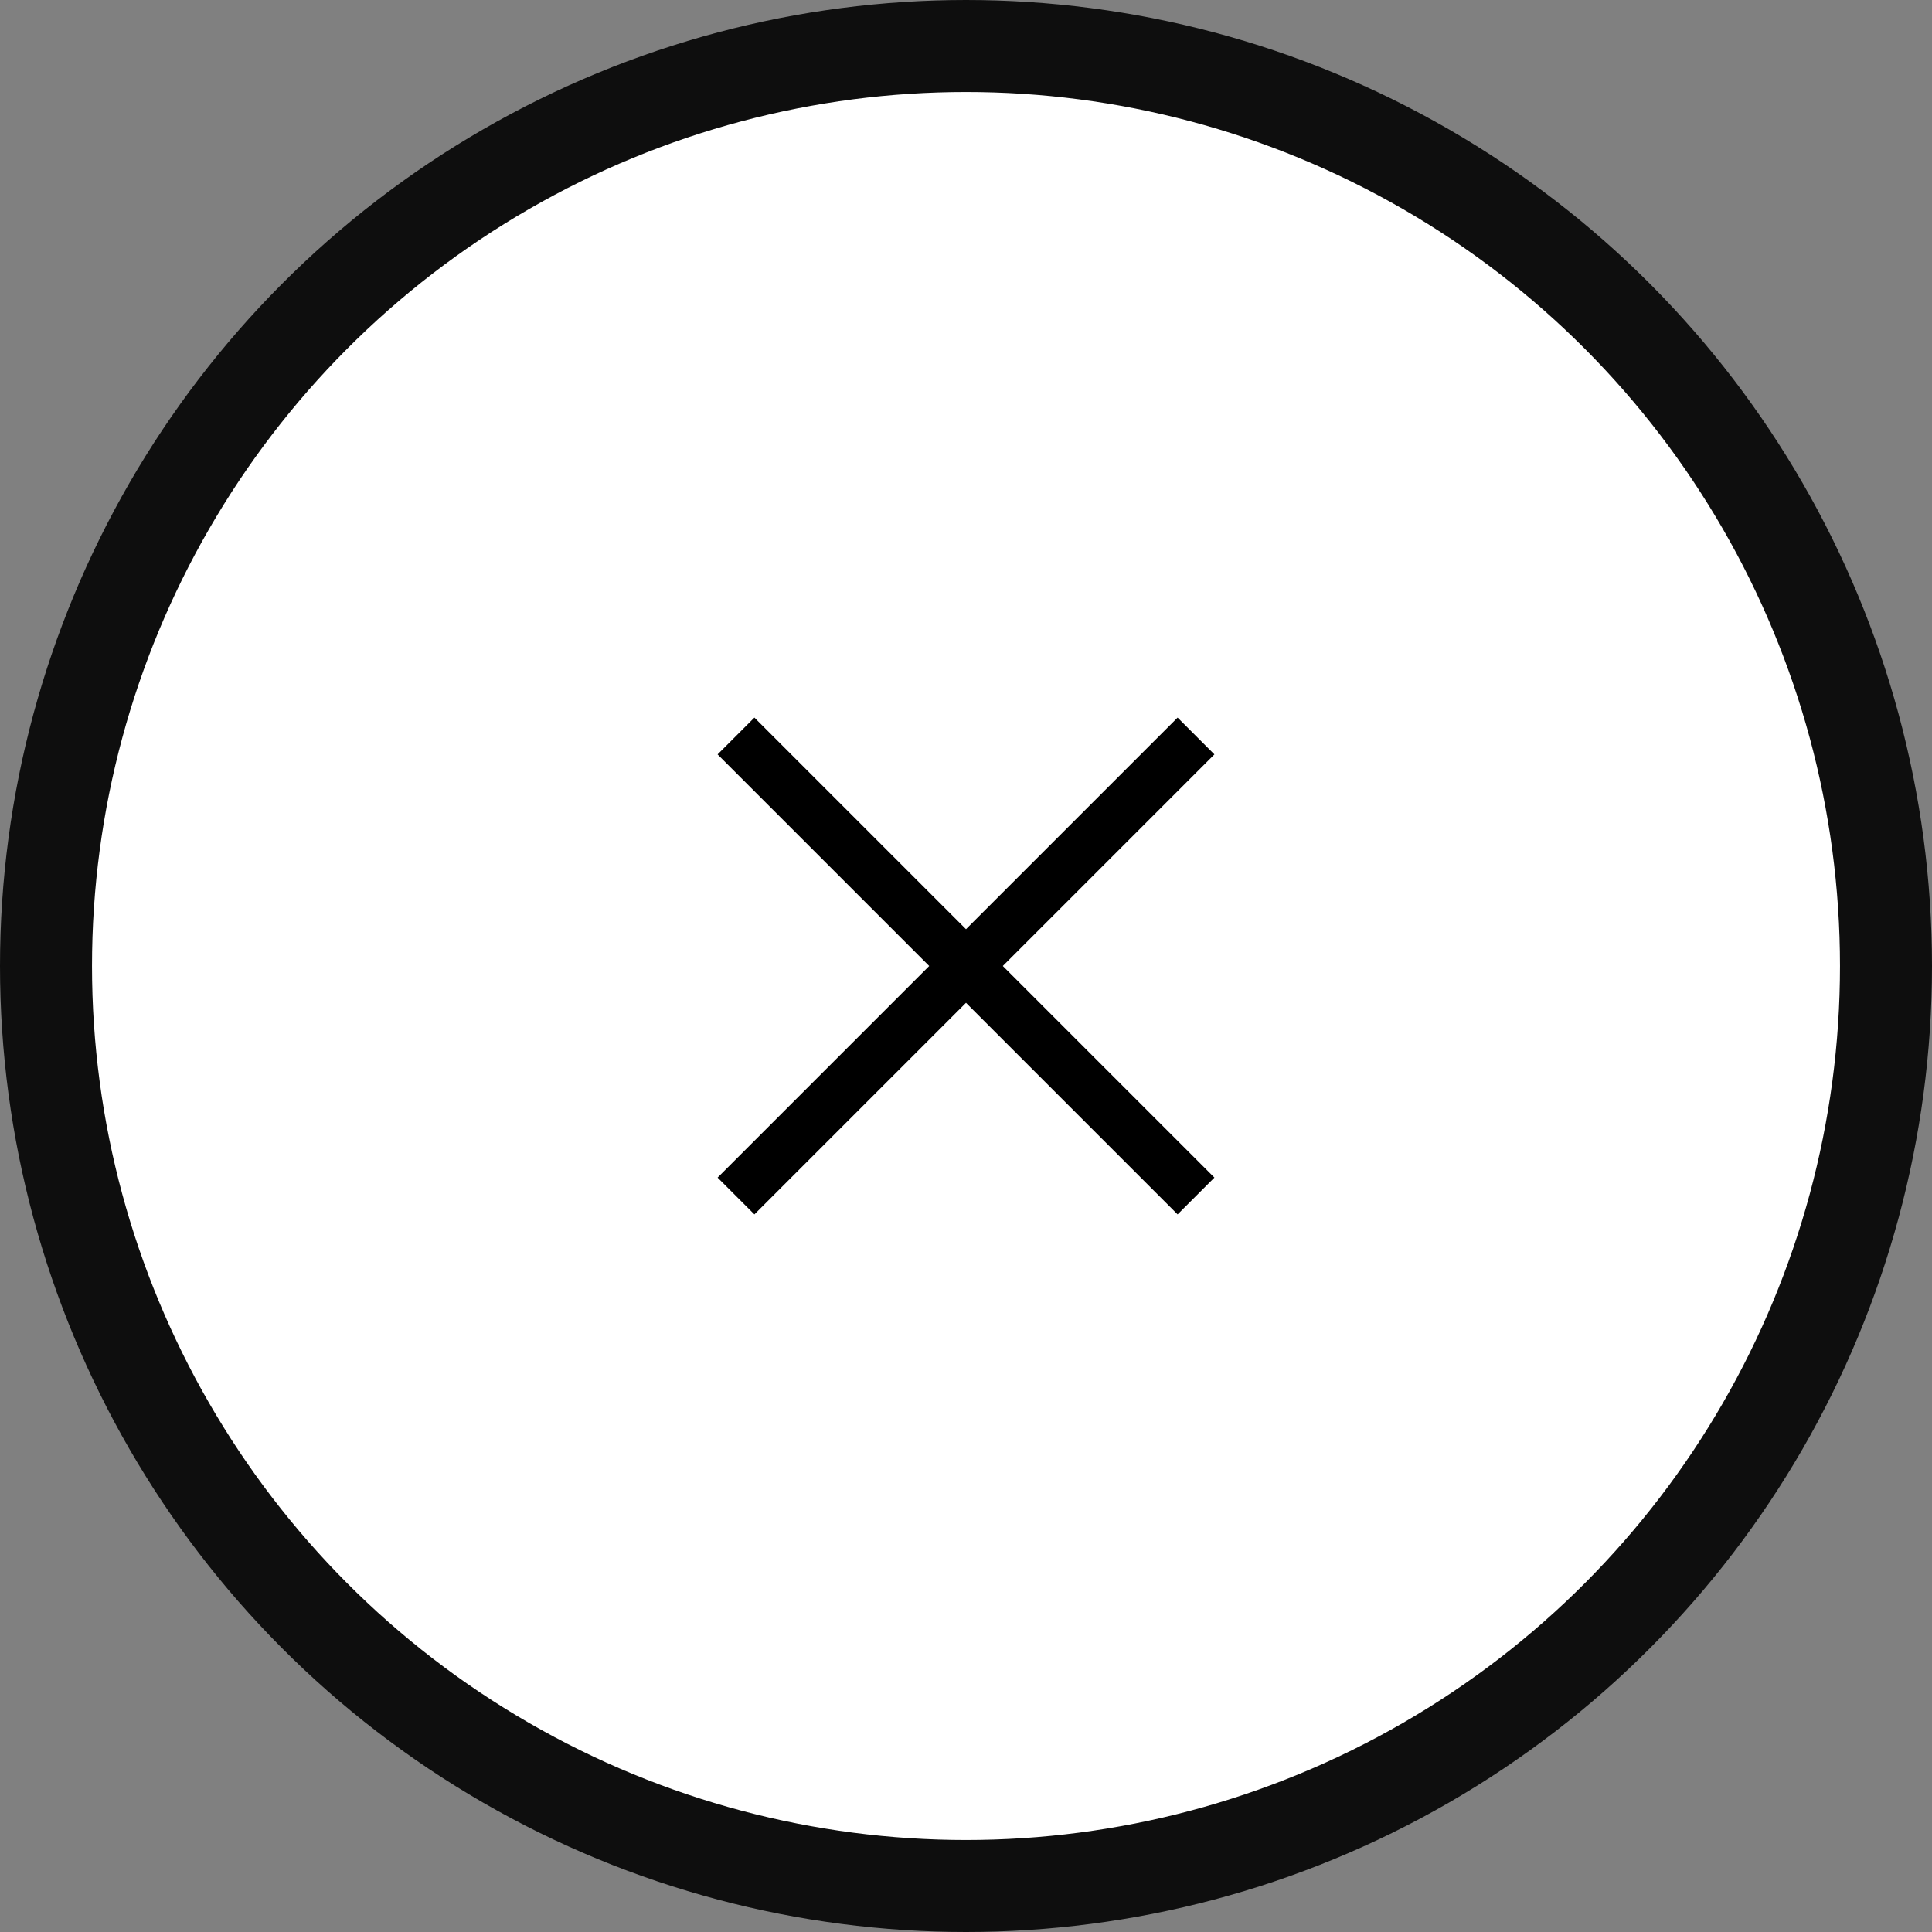
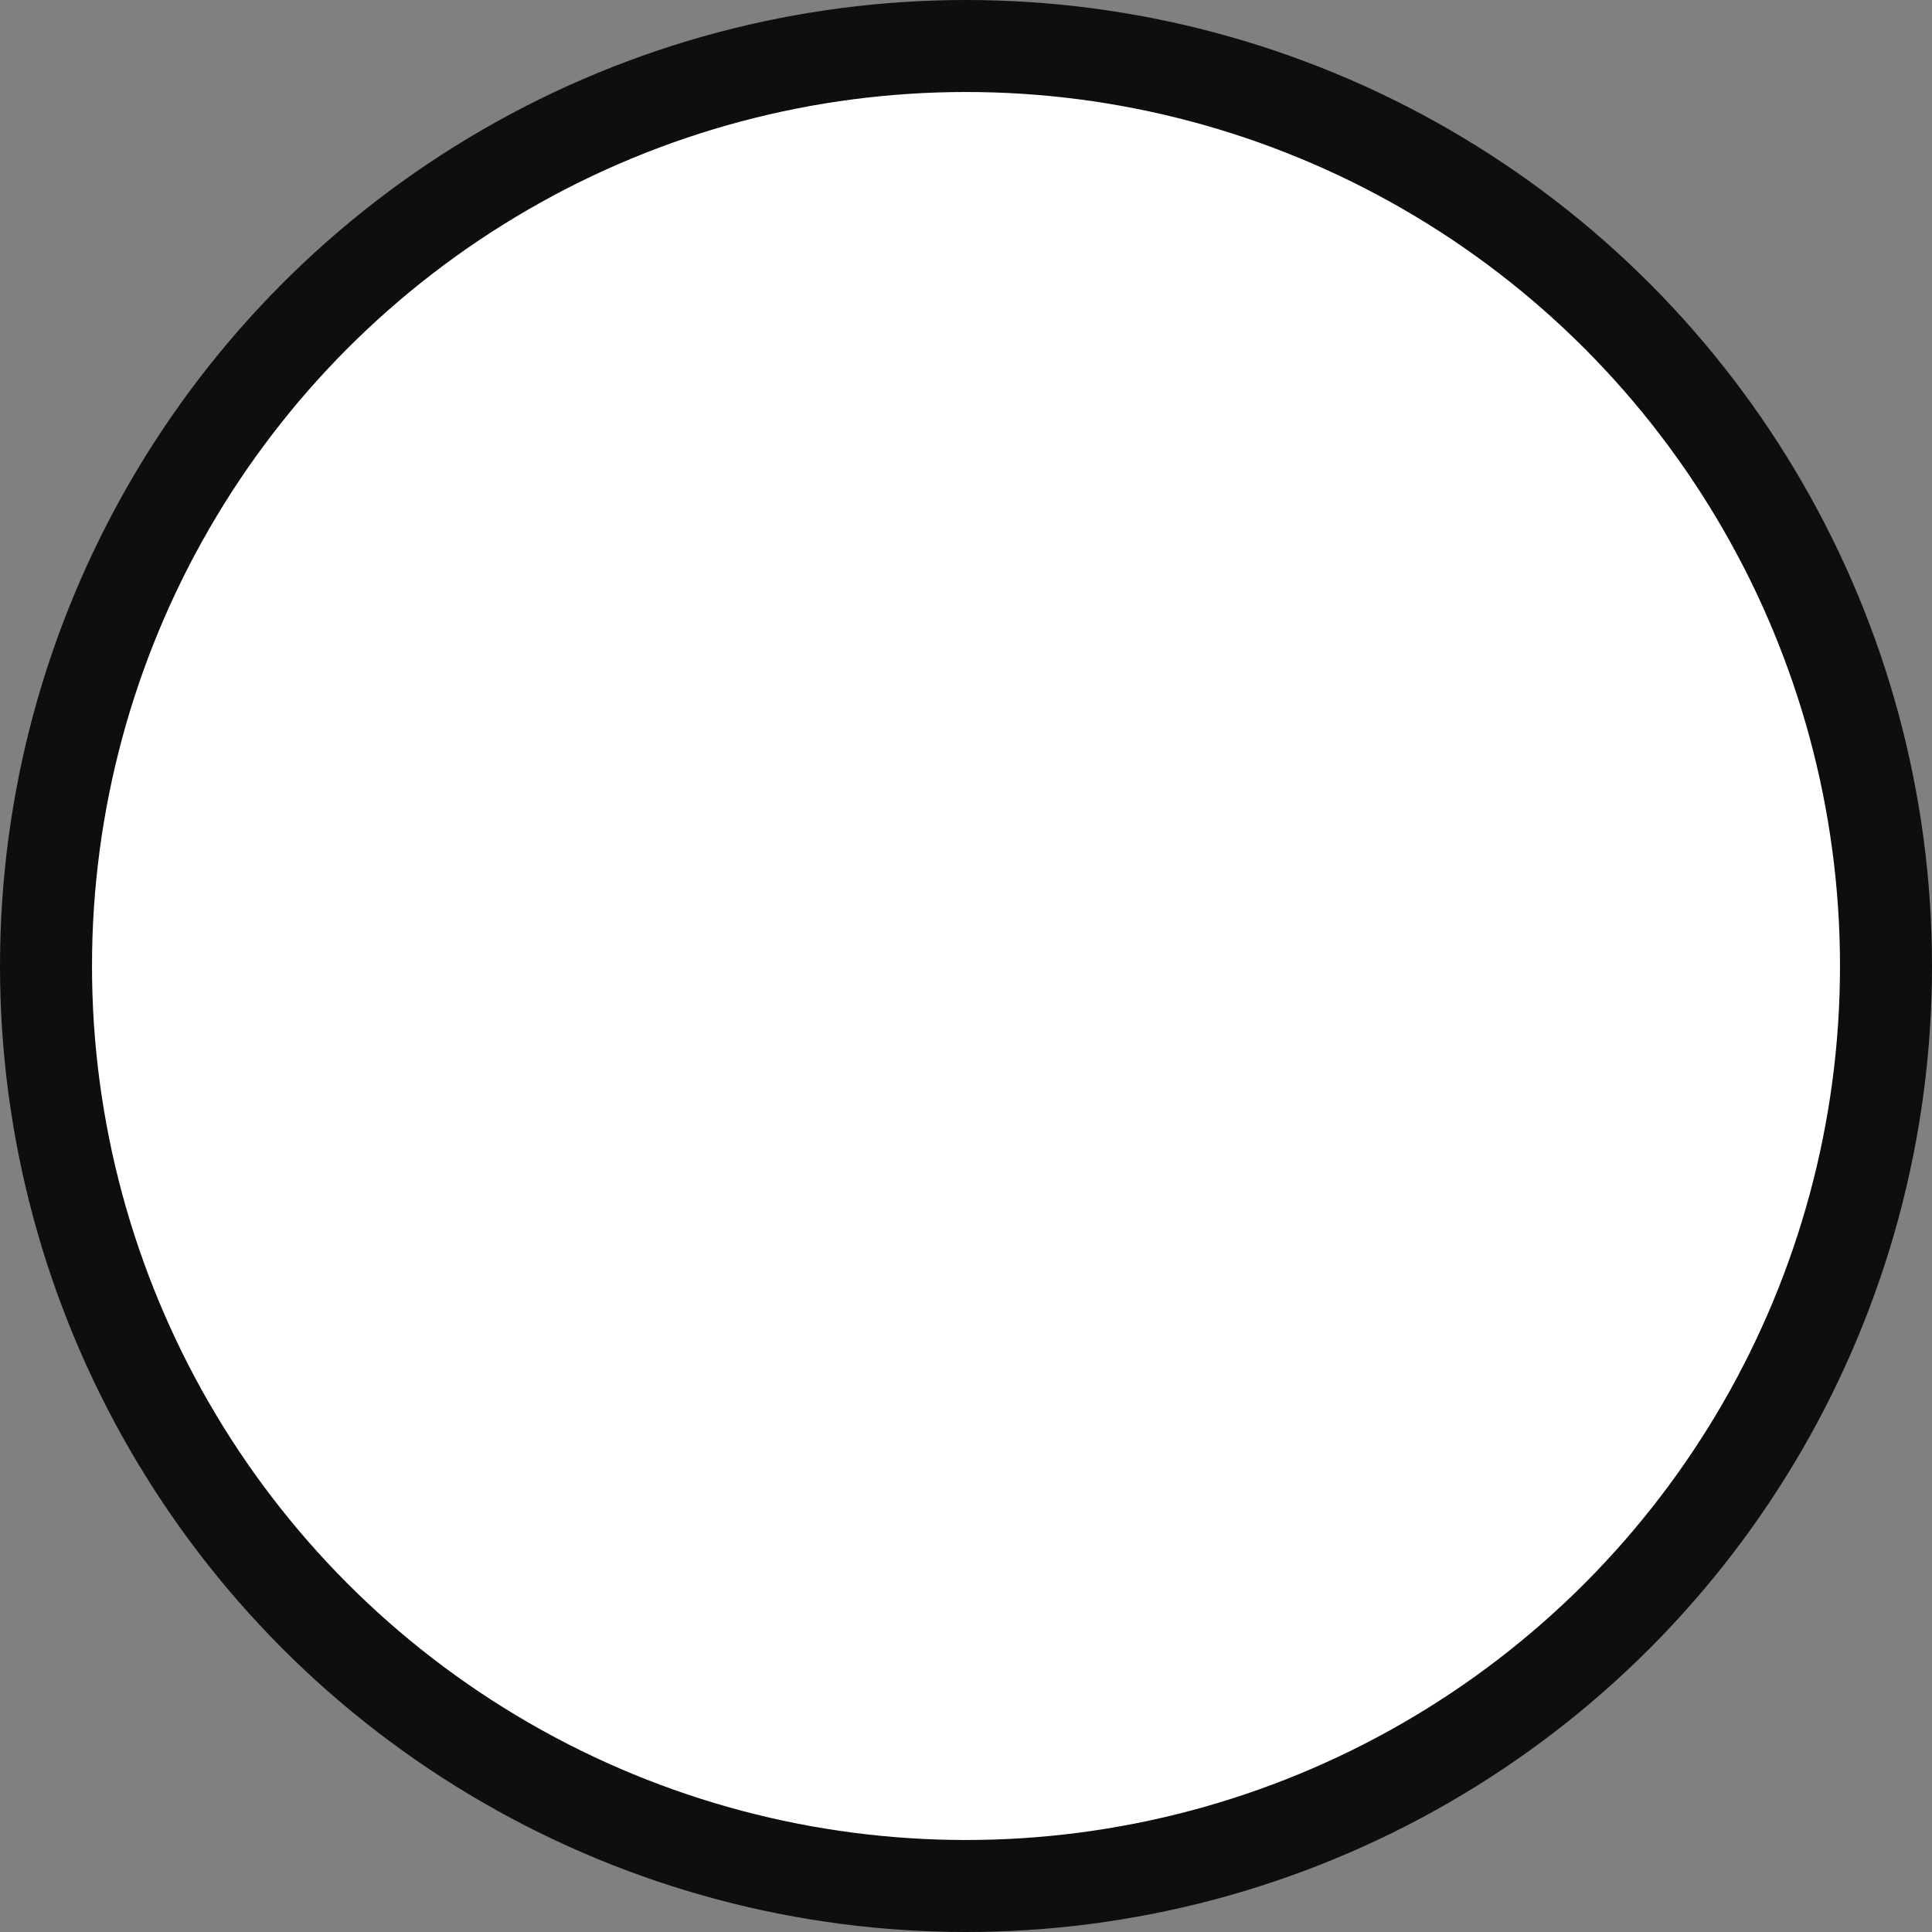
<svg xmlns="http://www.w3.org/2000/svg" version="1.1" id="レイヤー_1" x="0px" y="0px" width="21px" height="21px" viewBox="0 0 21 21" style="enable-background:new 0 0 21 21;" xml:space="preserve">
  <rect x="0" y="0" width="21" height="21" fill="#808080" stroke="none" />
  <style type="text/css">
	.st0{fill:#FFFFFF;stroke:#0E0E0E;stroke-miterlimit:10;}
</style>
  <g>
    <circle class="st0" cx="10.5" cy="10.5" r="10" />
    <g>
-       <path d="M13.2,12.8l-0.4,0.4l-2.3-2.3l-2.3,2.3l-0.4-0.4l2.3-2.3L7.8,8.2l0.4-0.4l2.3,2.3l2.3-2.3l0.4,0.4l-2.3,2.3L13.2,12.8z" />
-     </g>
+       </g>
  </g>
</svg>